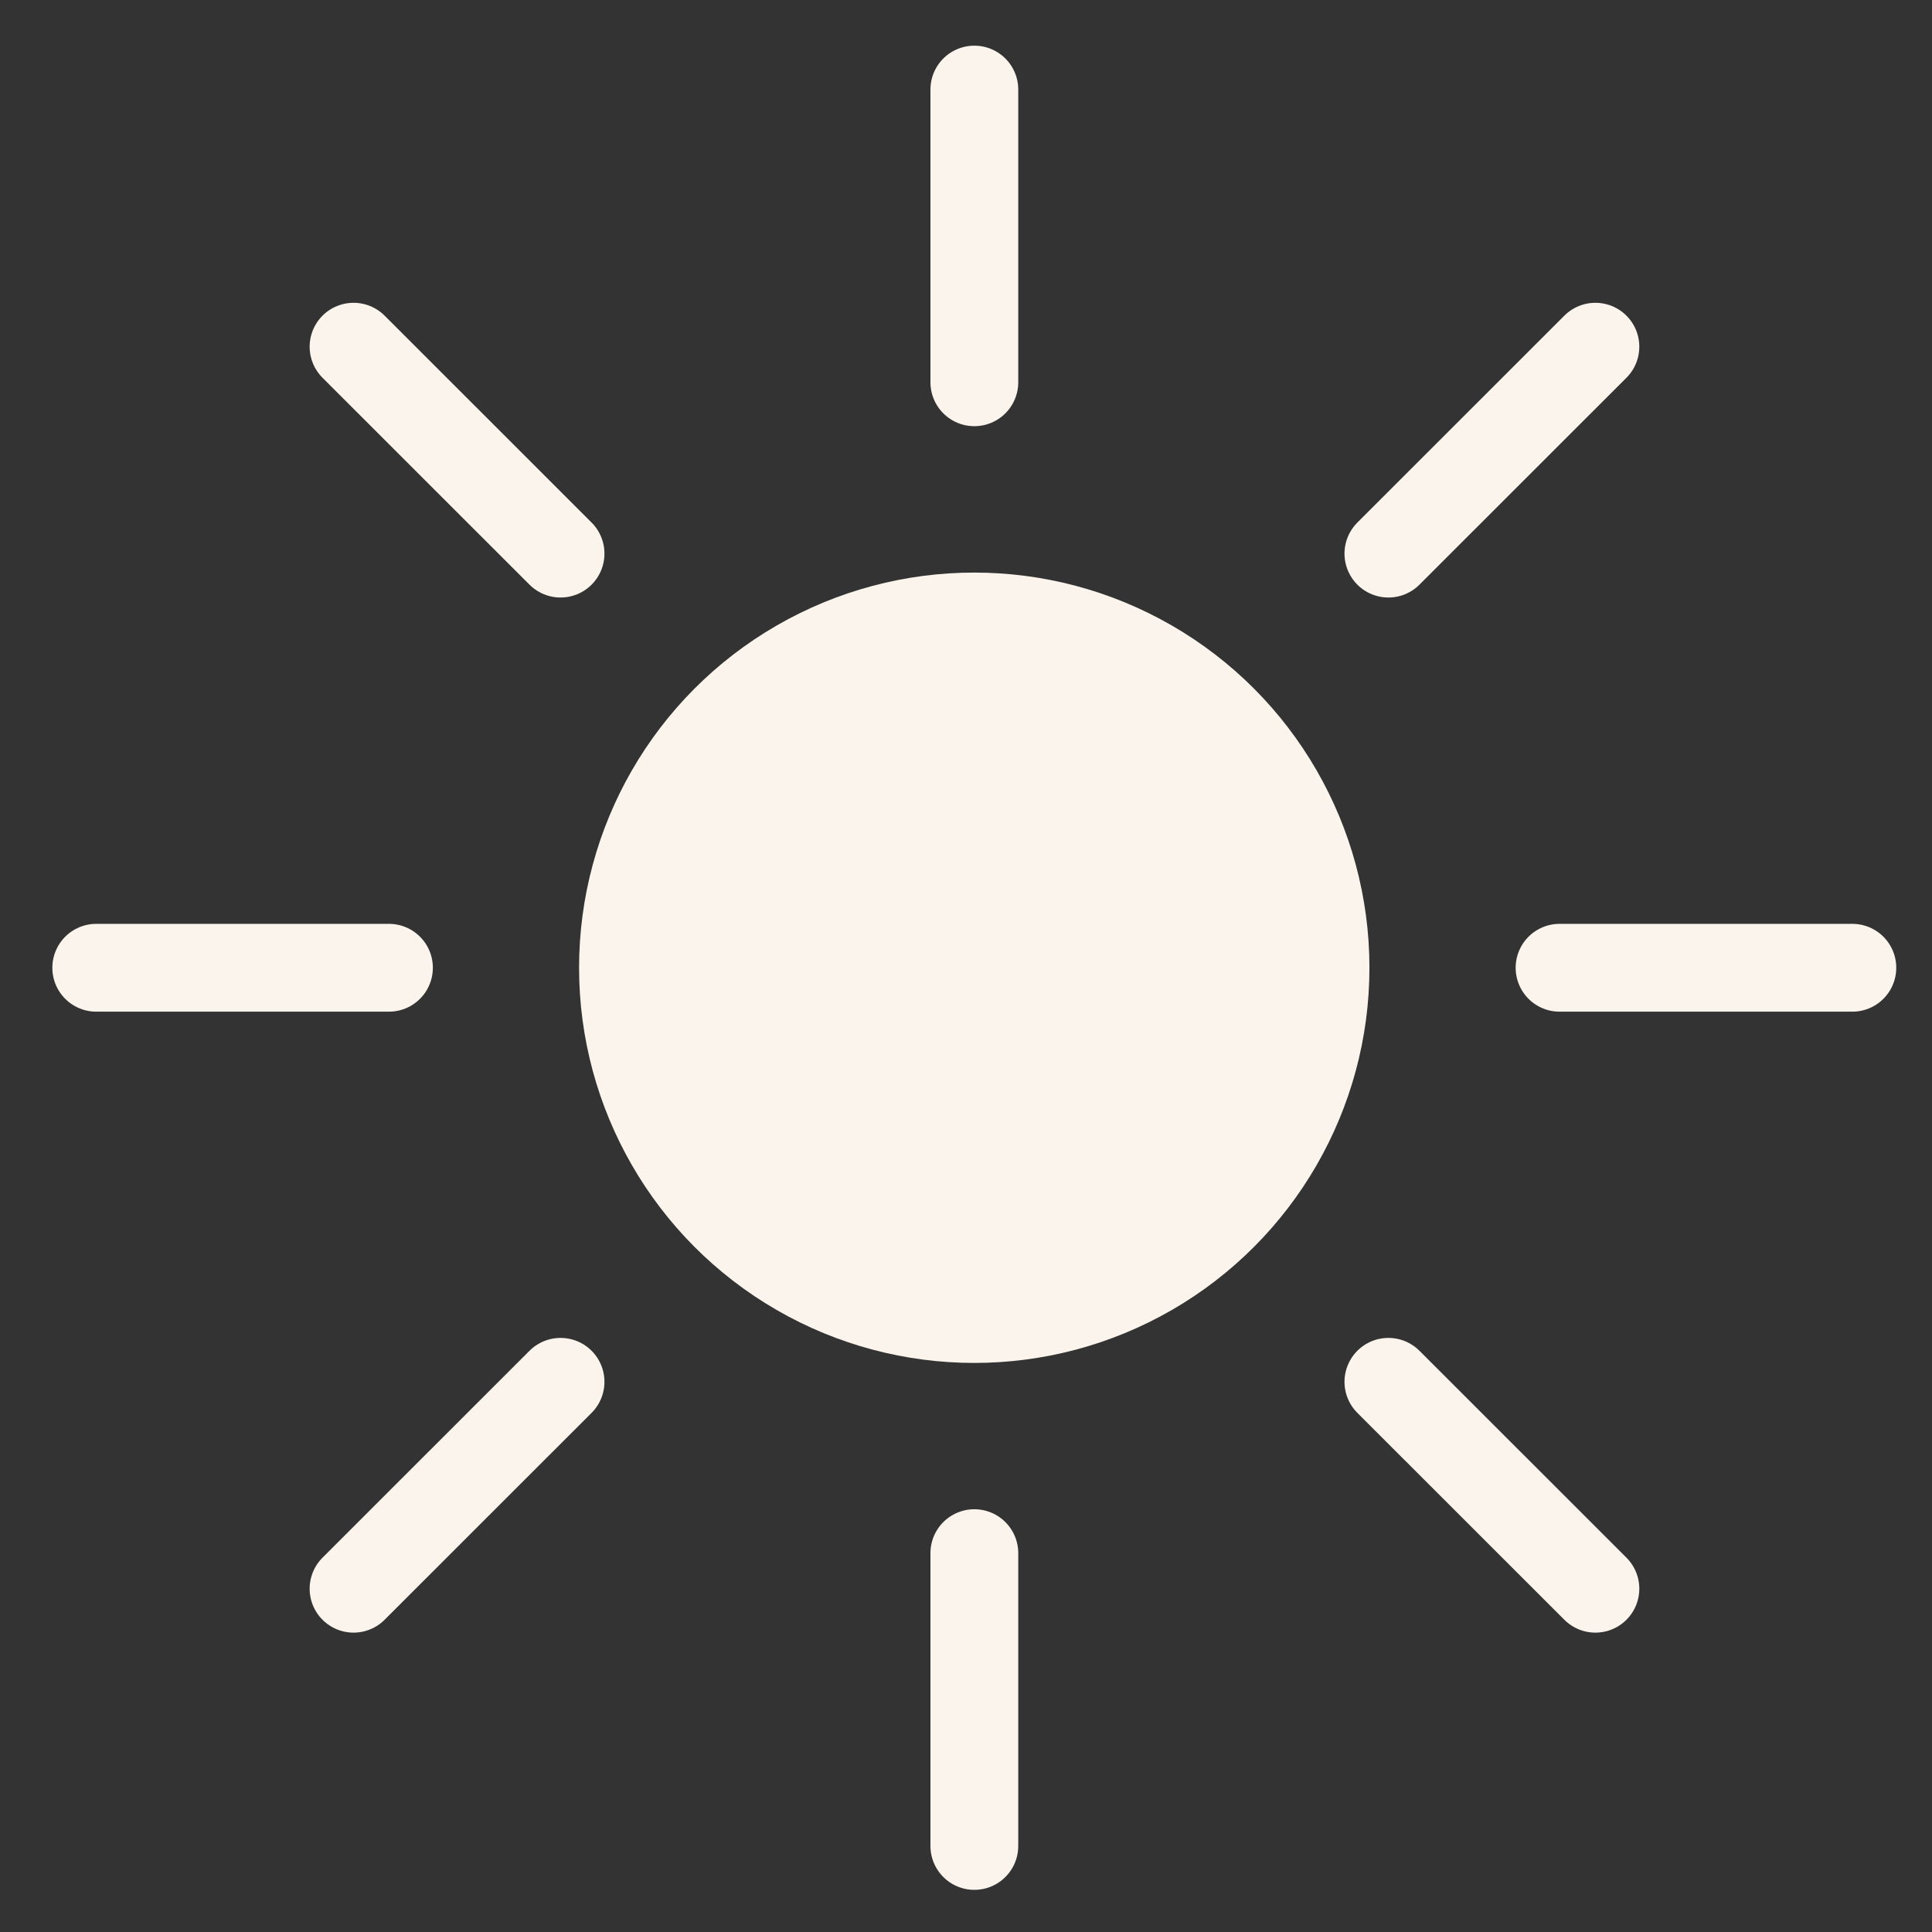
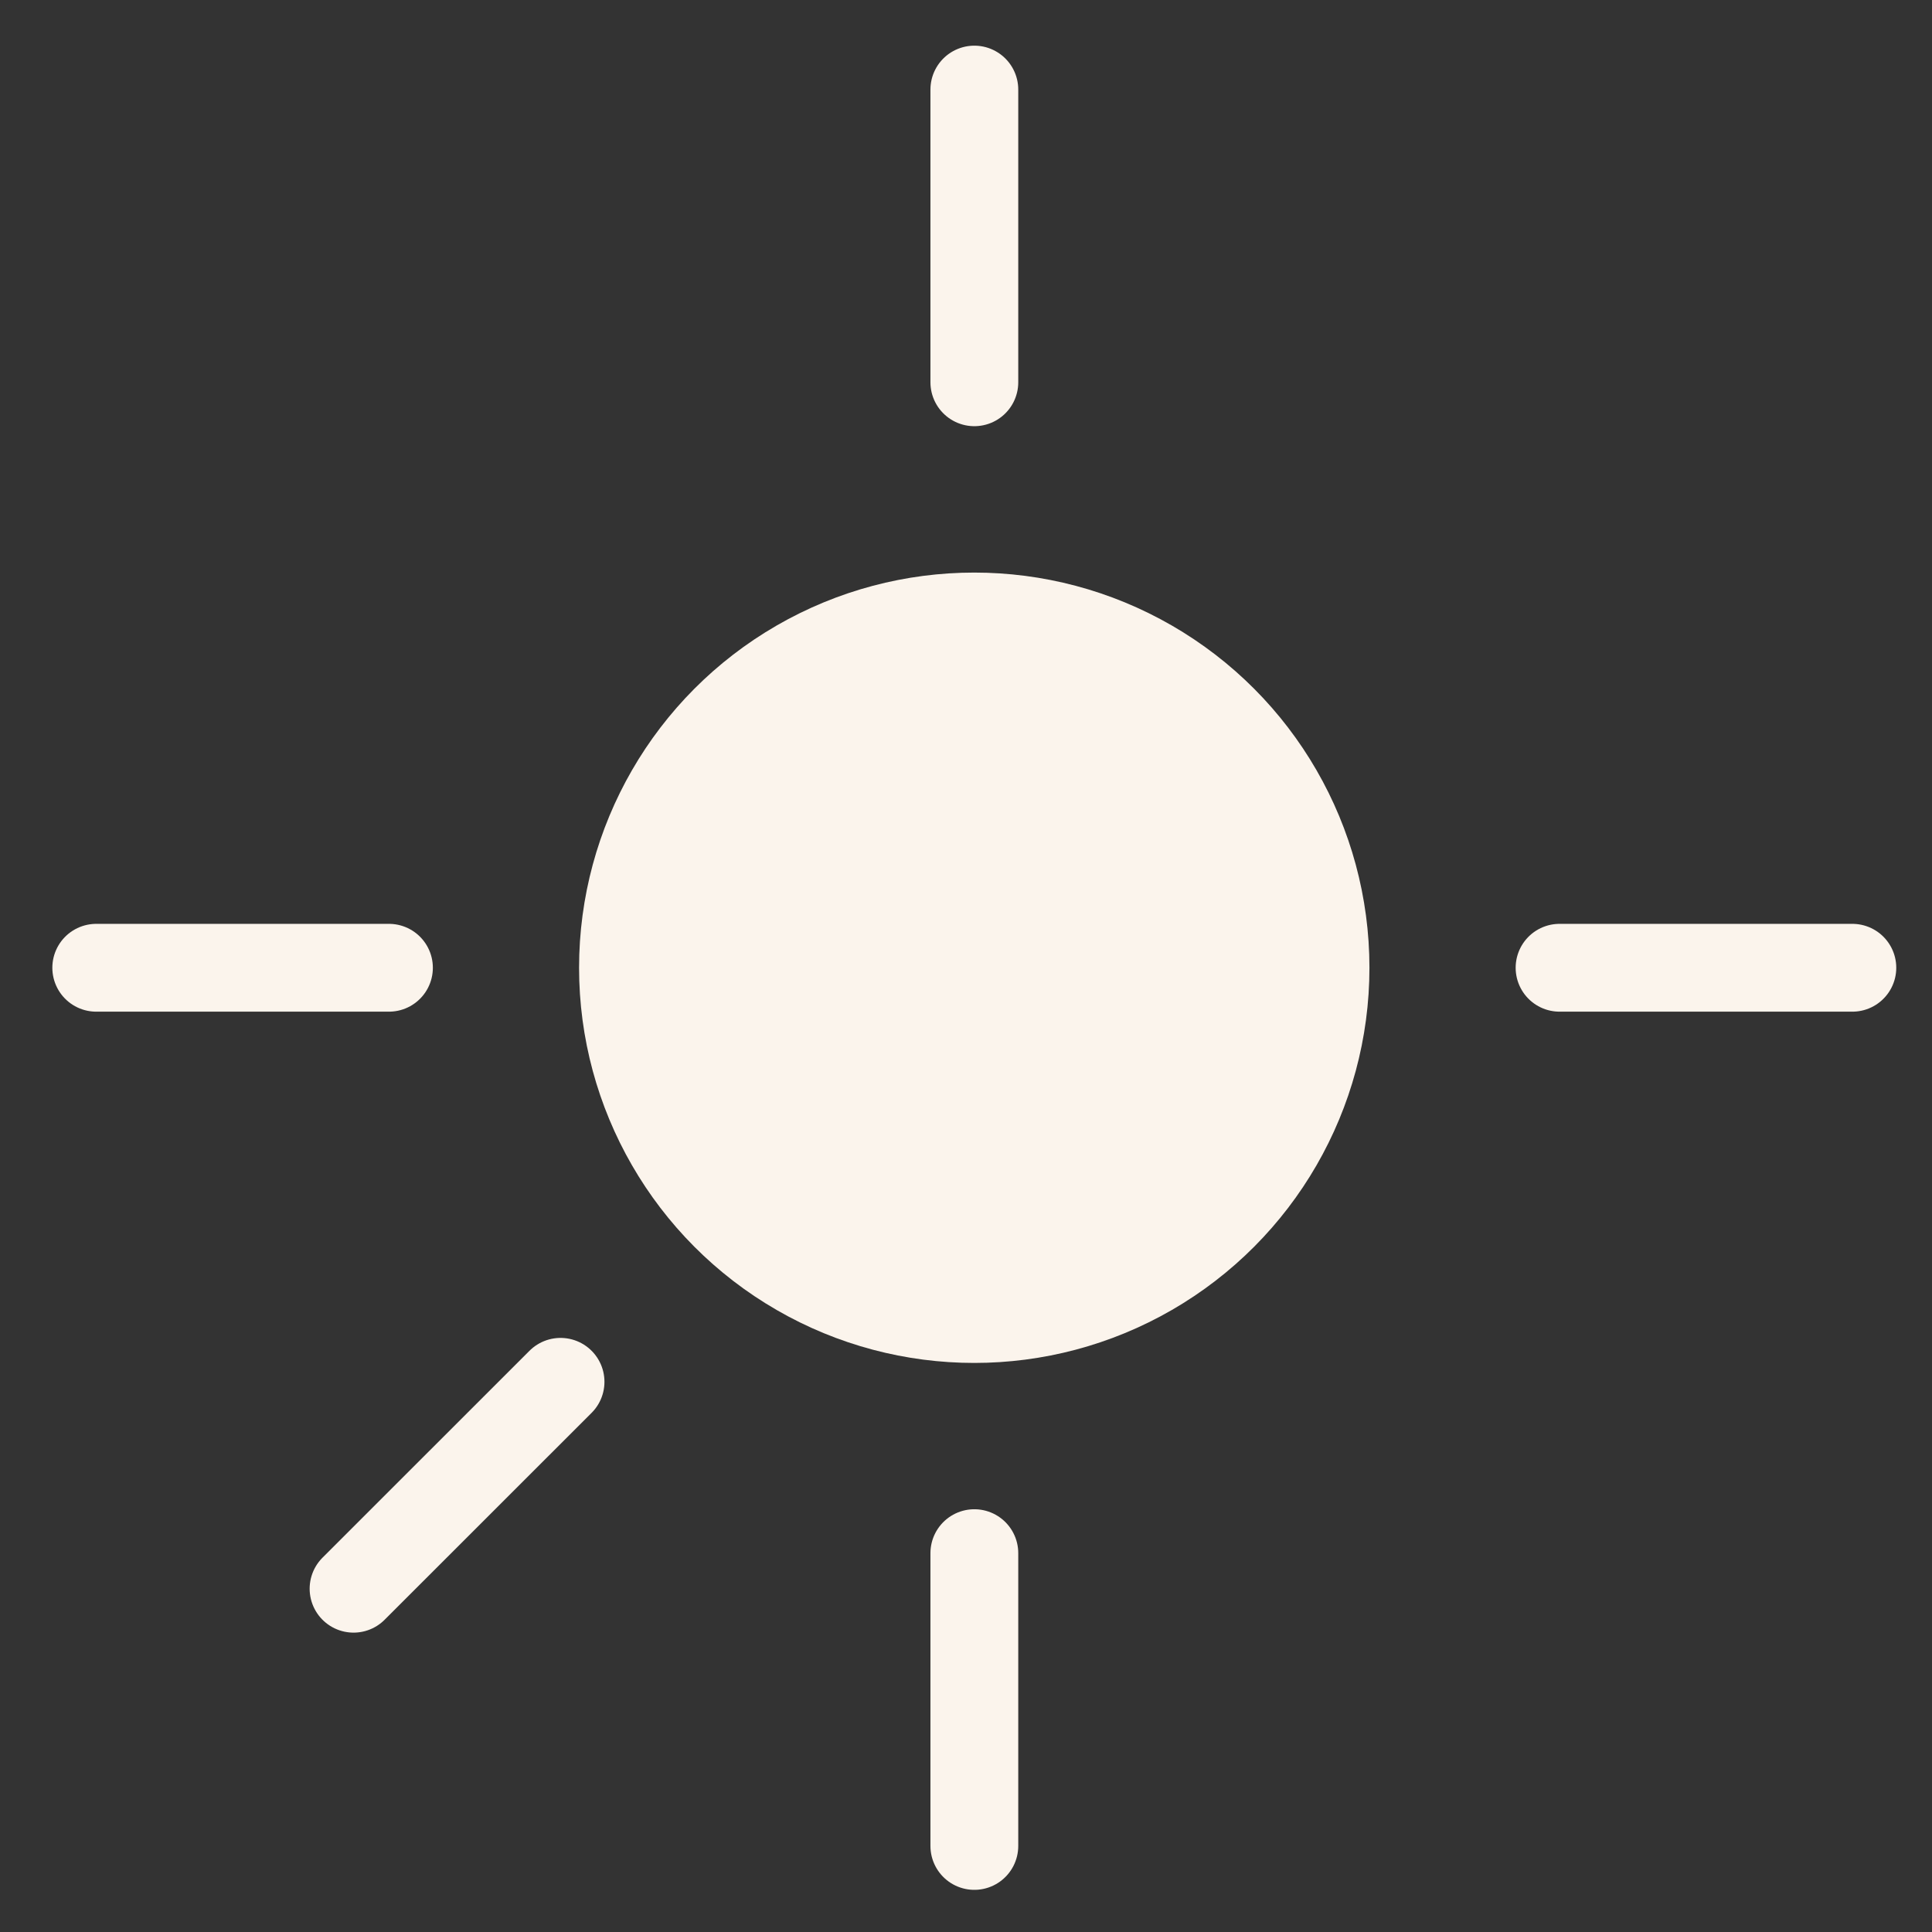
<svg xmlns="http://www.w3.org/2000/svg" width="22" height="22" viewBox="0 0 22 22" fill="none">
  <rect x="0" y="0" width="22" height="22" fill="#333333" stroke="none" />
  <circle cx="11.094" cy="11.02" r="4.5" fill="#FBF4EC" />
  <path d="M4.429 11.02H1.096" stroke="#FBF4EC" stroke-miterlimit="10" stroke-linecap="round" />
  <path d="M4.026 18.091L6.383 15.735" stroke="#FBF4EC" stroke-miterlimit="10" stroke-linecap="round" />
  <path d="M17.759 11.02H21.093" stroke="#FBF4EC" stroke-miterlimit="10" stroke-linecap="round" />
-   <path d="M18.167 3.948L15.81 6.304" stroke="#FBF4EC" stroke-miterlimit="10" stroke-linecap="round" />
  <path d="M11.095 4.353V1.02" stroke="#FBF4EC" stroke-miterlimit="10" stroke-linecap="round" />
-   <path d="M4.026 3.948L6.383 6.304" stroke="#FBF4EC" stroke-miterlimit="10" stroke-linecap="round" />
  <path d="M11.095 17.686V21.02" stroke="#FBF4EC" stroke-miterlimit="10" stroke-linecap="round" />
-   <path d="M18.167 18.091L15.81 15.735" stroke="#FBF4EC" stroke-miterlimit="10" stroke-linecap="round" />
</svg>